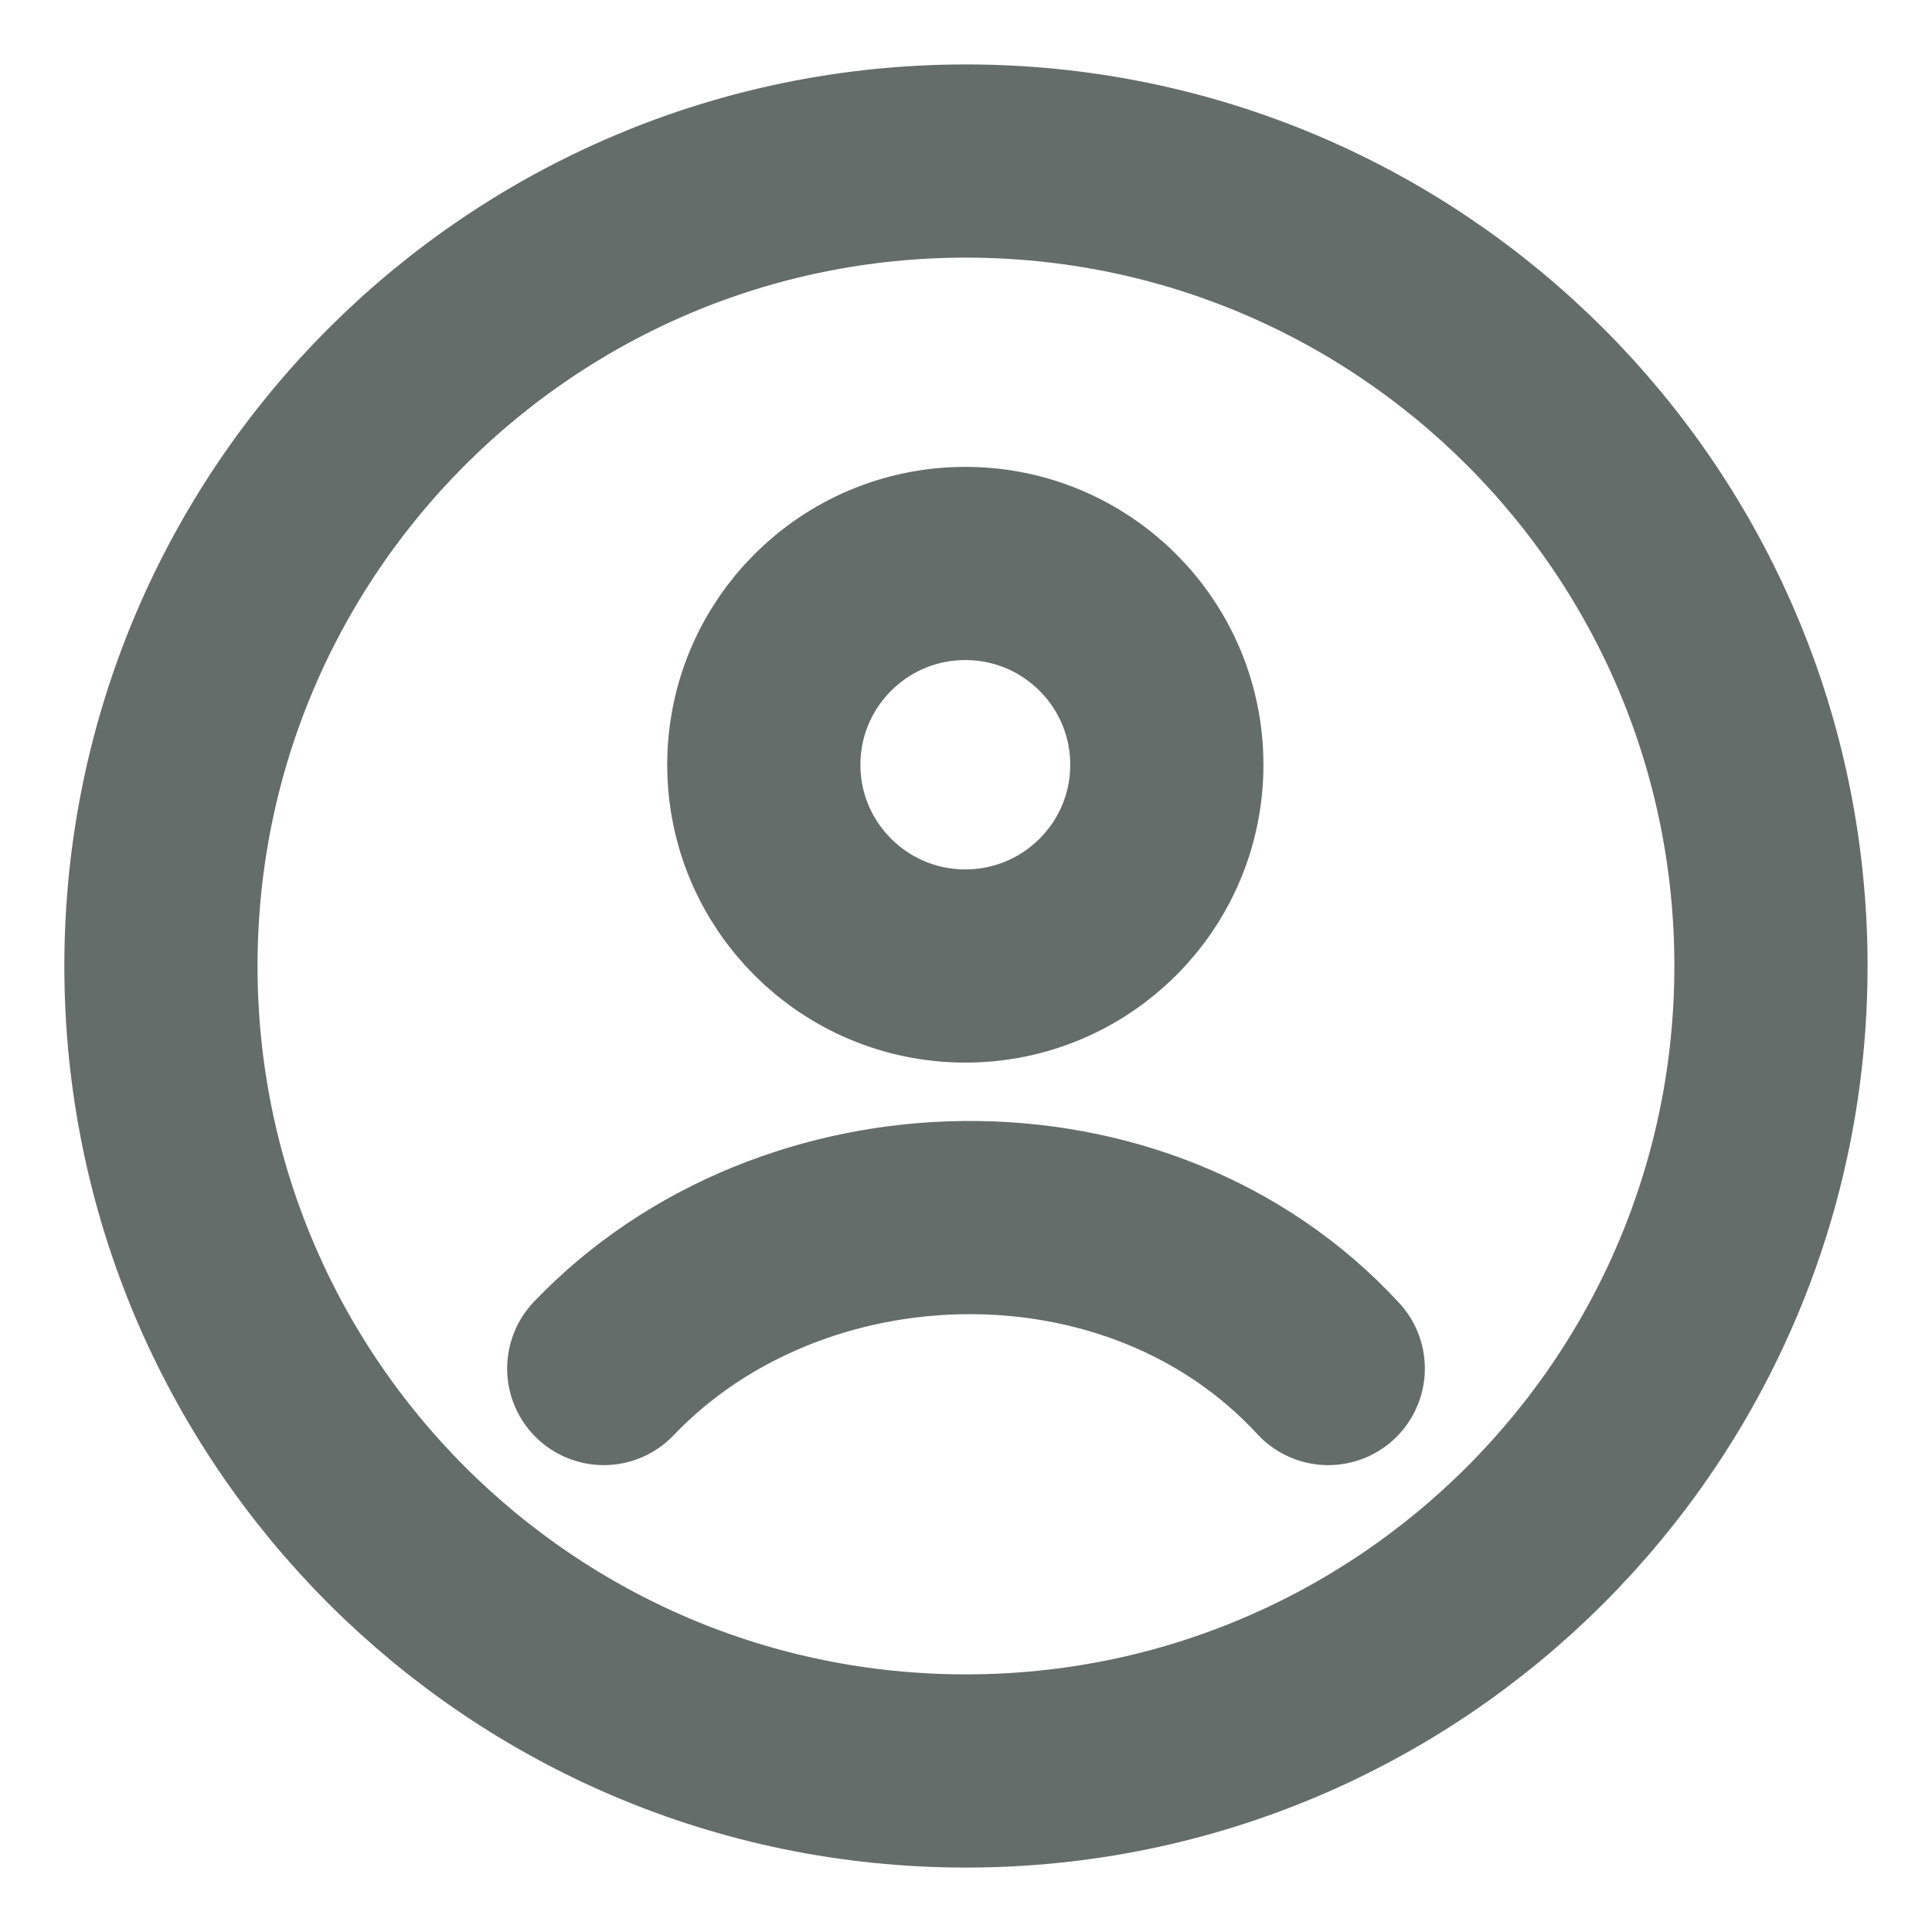
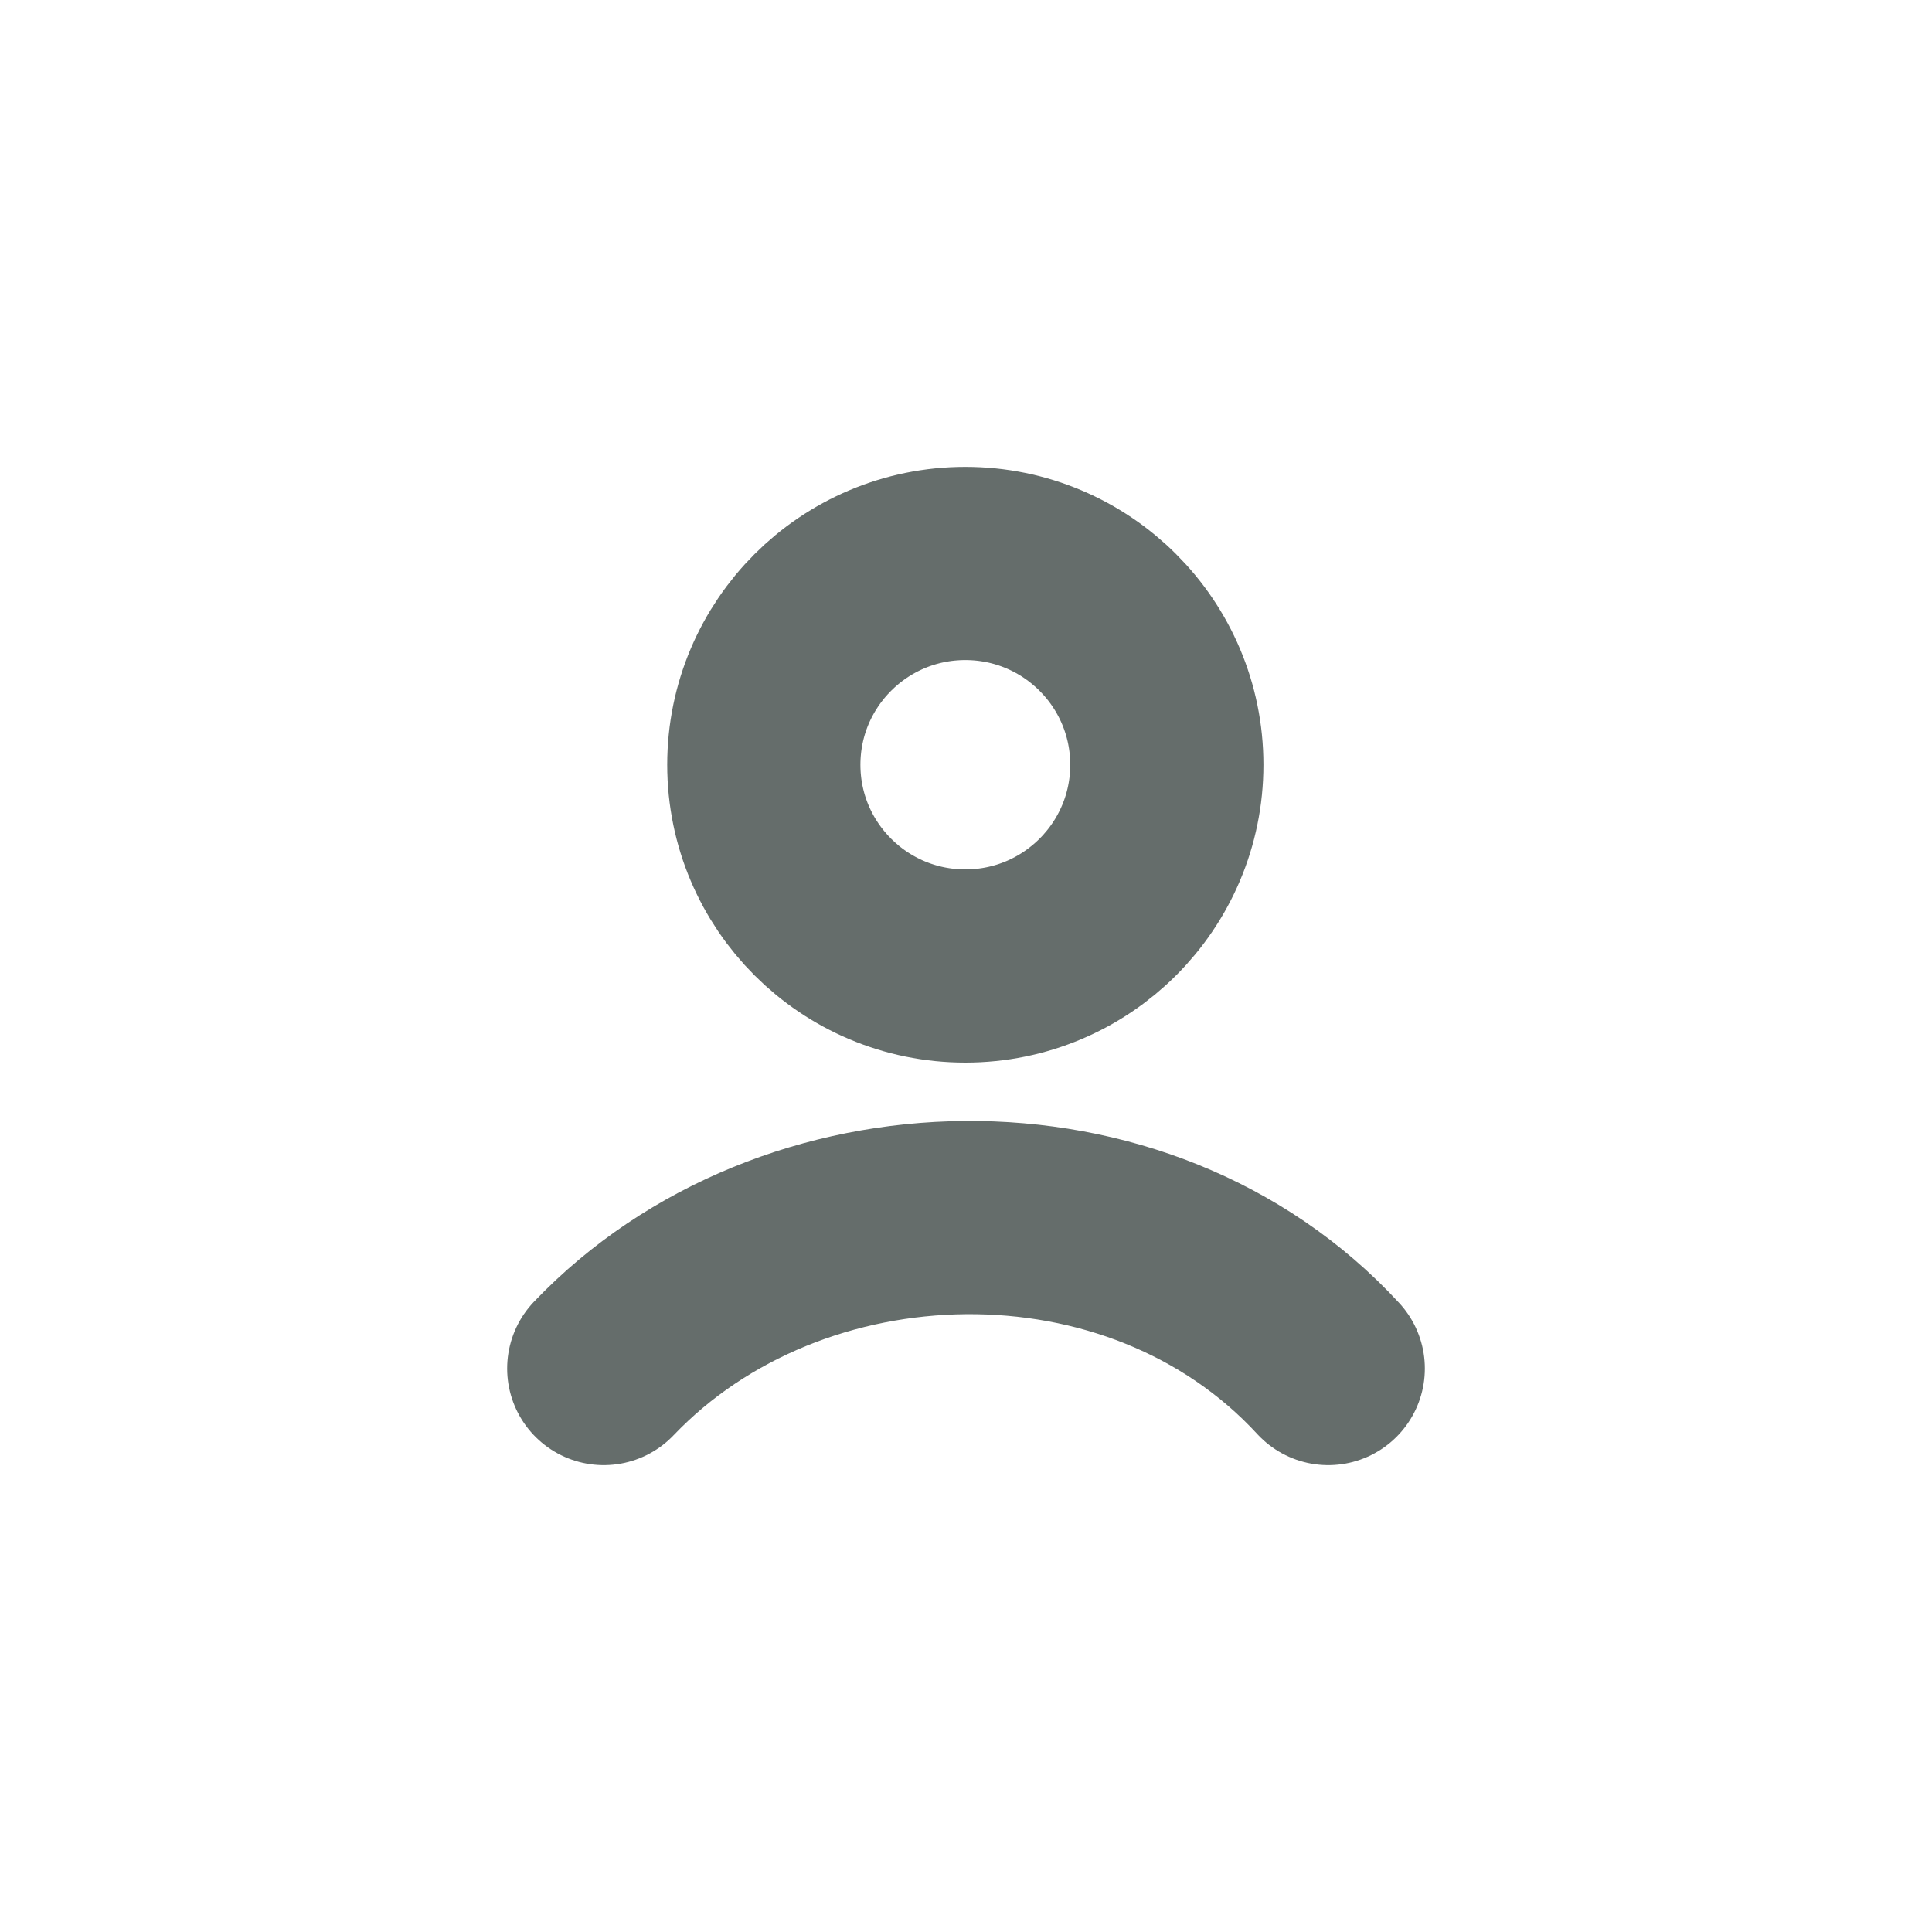
<svg xmlns="http://www.w3.org/2000/svg" width="20" height="20" viewBox="0 0 20 20" fill="none">
-   <path d="M9.999 18.333C14.602 18.333 18.333 14.602 18.333 10C18.333 5.398 14.602 1.667 9.999 1.667C5.397 1.667 1.666 5.398 1.666 10C1.666 14.602 5.397 18.333 9.999 18.333Z" stroke="#13201C" stroke-opacity="0.65" stroke-width="2" />
  <path d="M6.25 14.167C8.193 12.131 11.786 12.036 13.75 14.167M12.079 7.917C12.079 9.067 11.145 10 9.993 10C8.841 10 7.907 9.067 7.907 7.917C7.907 6.766 8.841 5.833 9.993 5.833C11.145 5.833 12.079 6.766 12.079 7.917Z" stroke="#13201C" stroke-opacity="0.65" stroke-width="2" stroke-linecap="round" />
</svg>